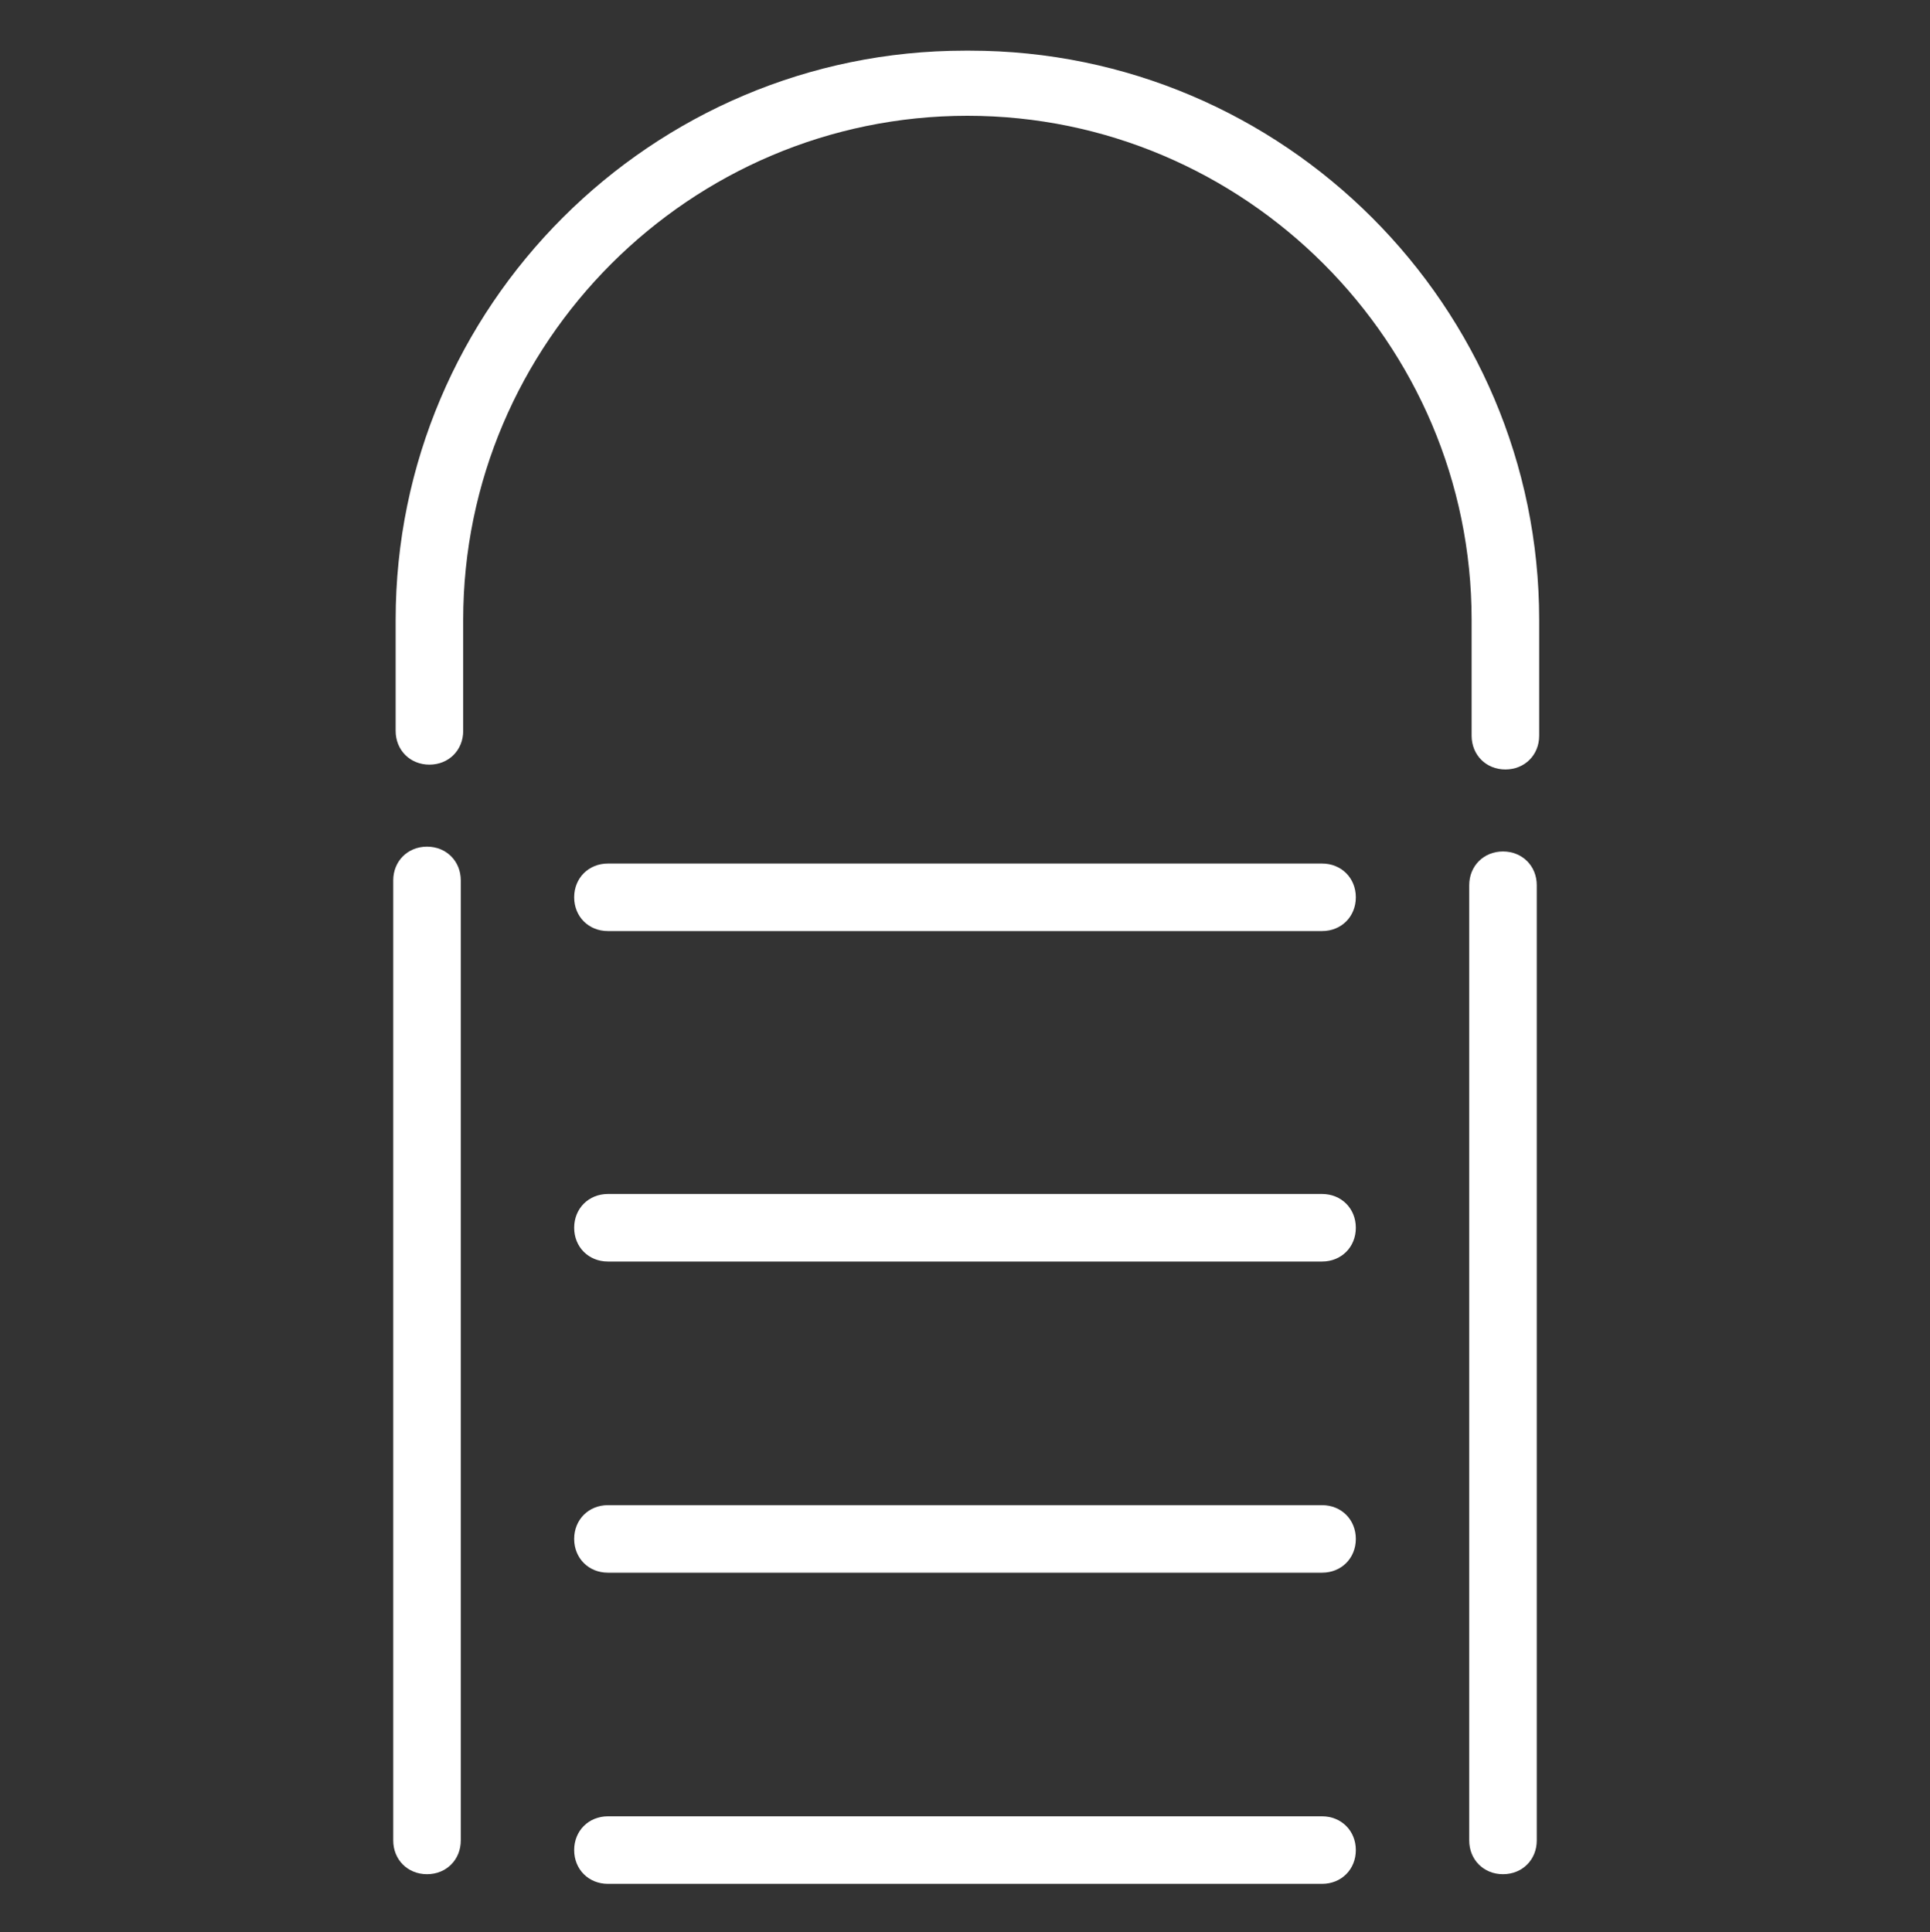
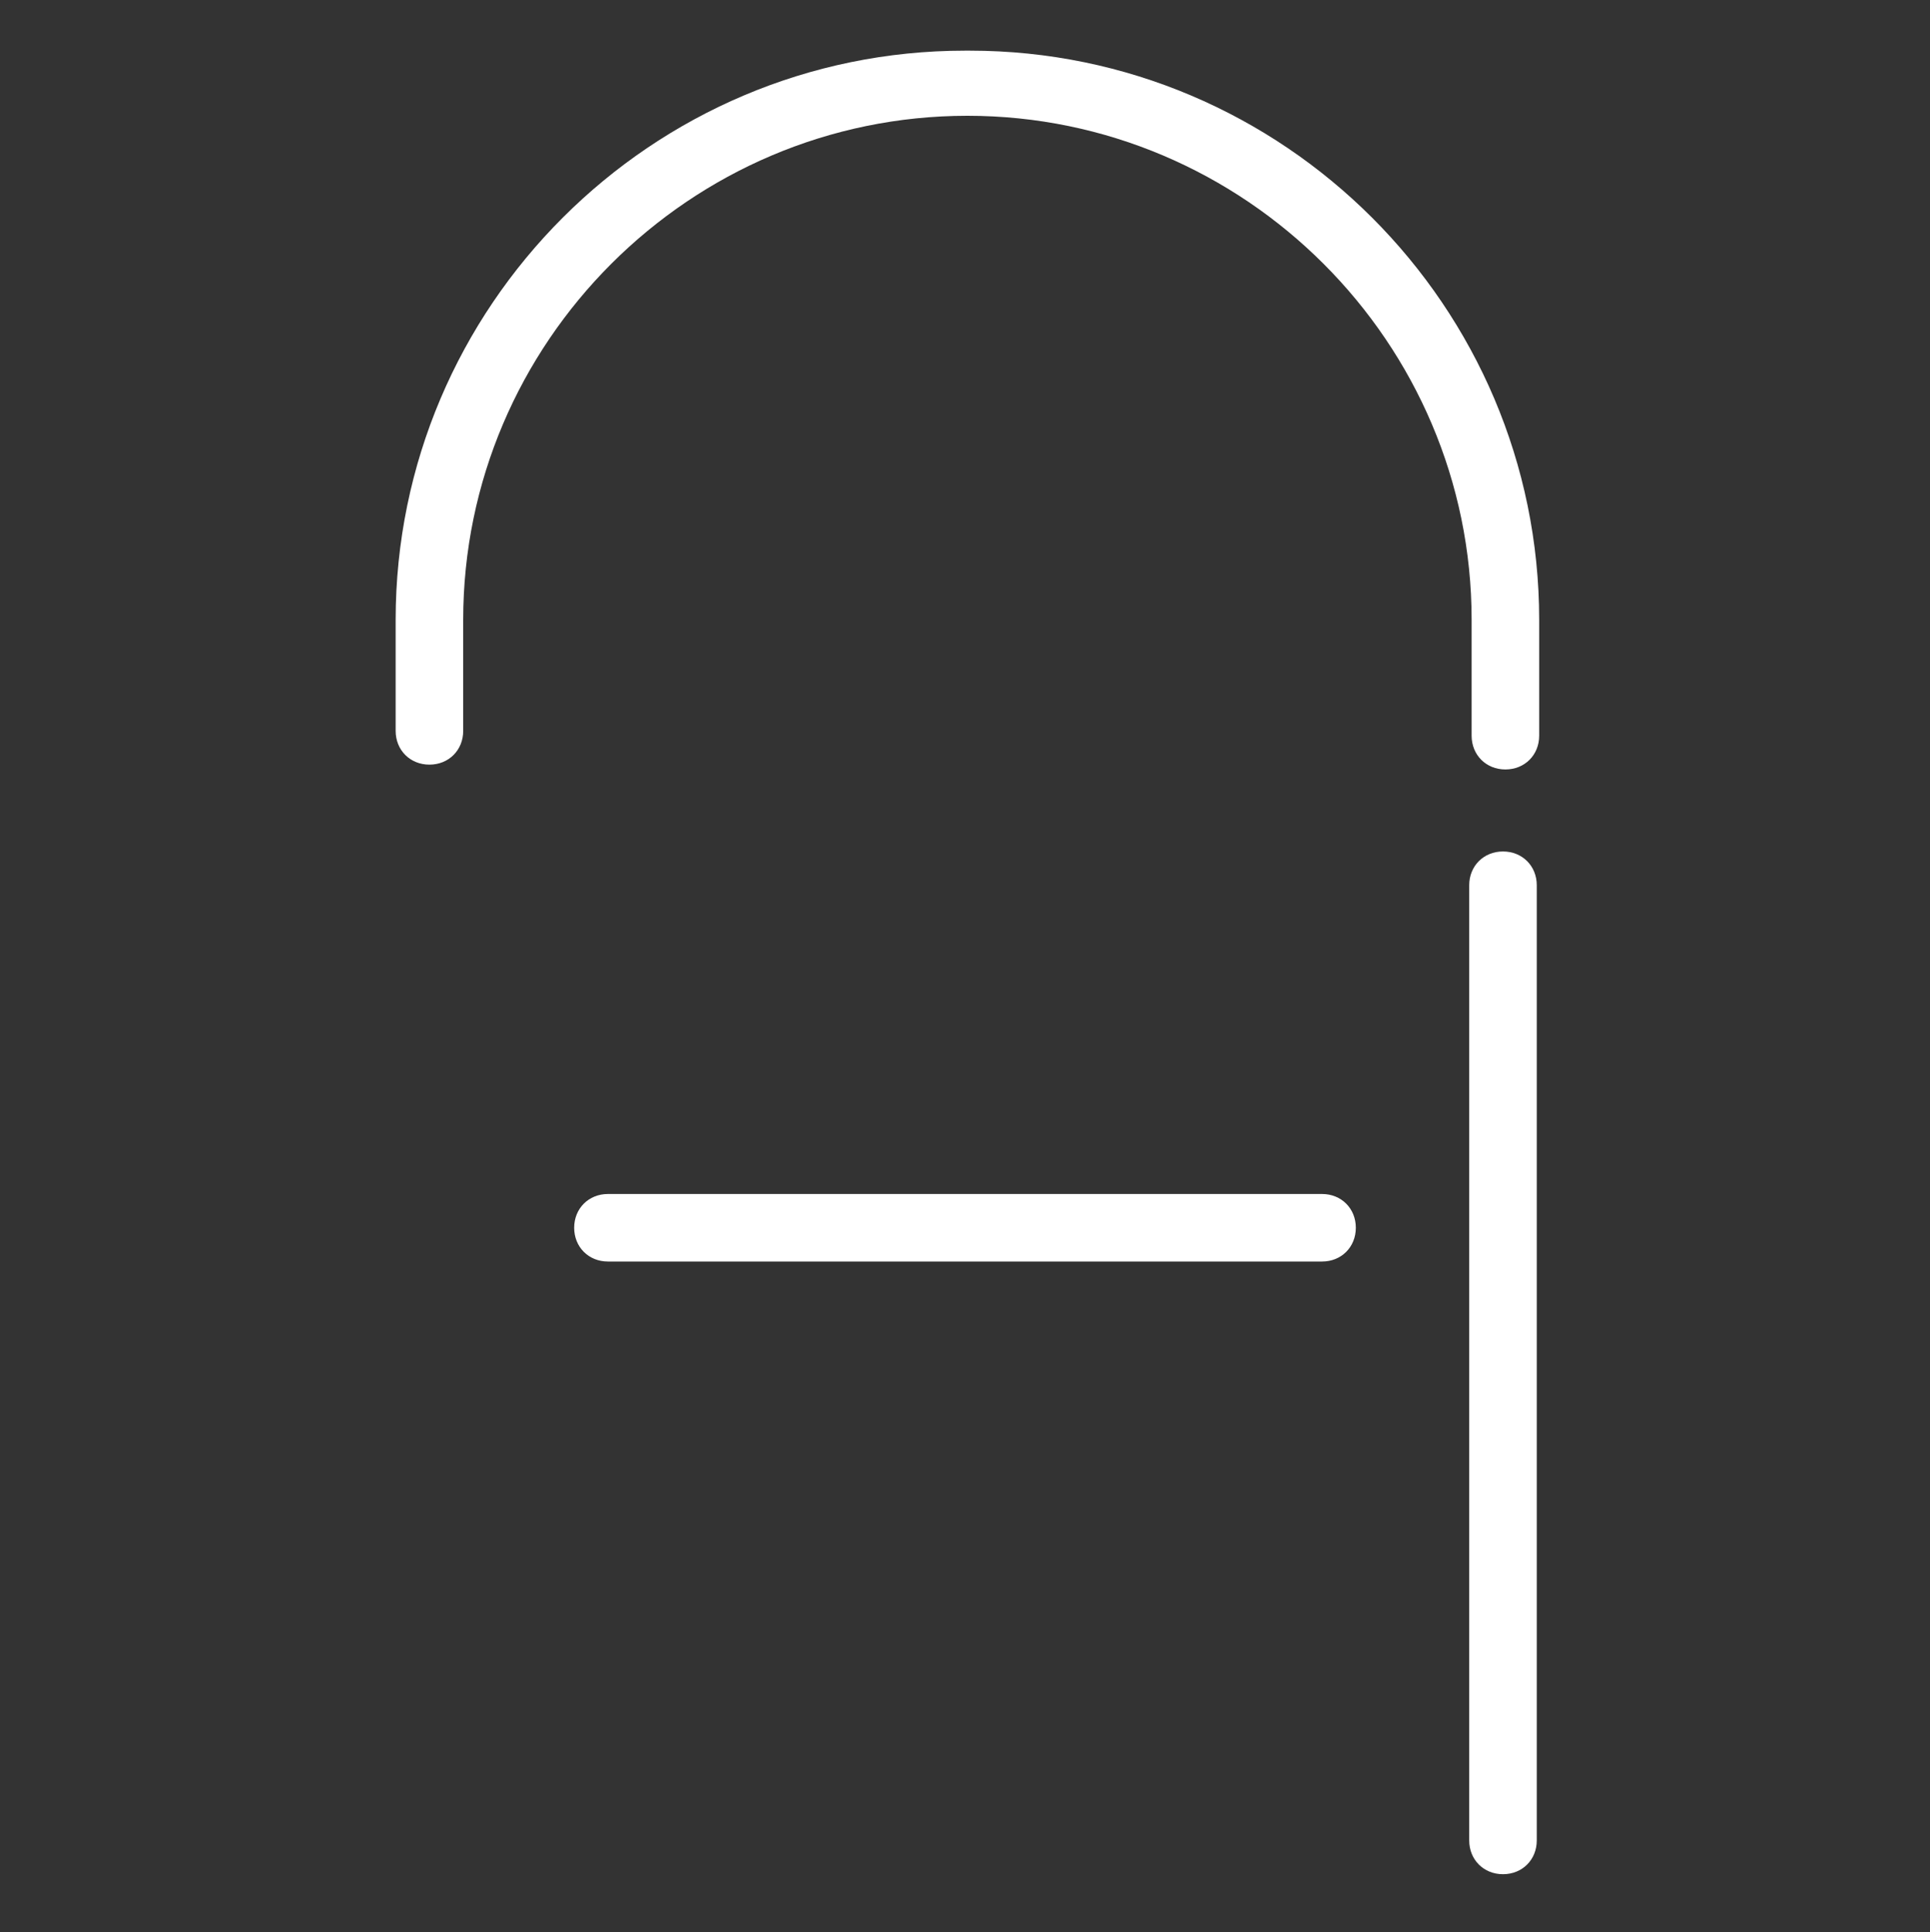
<svg xmlns="http://www.w3.org/2000/svg" id="tunnel" viewBox="0 0 80 80.1">
  <rect x="0" y="0" width="80" height="80.1" fill="#333333" stroke="none" />
  <defs>
    <style>      .st0 {        fill: #fff;      }    </style>
  </defs>
-   <path class="st0" d="M17.7,35.1c-.8,0-1.4.6-1.4,1.4v39.8c0,.8.6,1.4,1.4,1.4s1.4-.6,1.4-1.4v-39.8c0-.8-.6-1.4-1.4-1.4Z" />
  <path class="st0" d="M40,2.1c-13,0-23.6,10.6-23.6,23.6v4.6c0,.8.6,1.4,1.4,1.4s1.4-.6,1.4-1.4v-4.6c0-11.5,9.4-20.9,20.9-20.9s20.9,9.4,20.9,20.9v4.8c0,.8.6,1.4,1.4,1.4s1.4-.6,1.4-1.4v-4.8c0-13-10.6-23.6-23.6-23.6Z" />
  <path class="st0" d="M62.3,35.3c-.8,0-1.4.6-1.4,1.4v39.6c0,.8.6,1.4,1.4,1.4s1.4-.6,1.4-1.4v-39.6c0-.8-.6-1.4-1.4-1.4Z" />
-   <path class="st0" d="M54.8,75.3h-29.6c-.8,0-1.4.6-1.4,1.4s.6,1.4,1.4,1.4h29.6c.8,0,1.4-.6,1.4-1.4s-.6-1.4-1.4-1.4Z" />
-   <path class="st0" d="M54.8,62.4h-29.6c-.8,0-1.4.6-1.4,1.4s.6,1.4,1.4,1.4h29.6c.8,0,1.4-.6,1.4-1.4s-.6-1.4-1.4-1.4Z" />
  <path class="st0" d="M54.8,49.5h-29.6c-.8,0-1.4.6-1.4,1.4s.6,1.4,1.4,1.4h29.6c.8,0,1.4-.6,1.4-1.4s-.6-1.4-1.4-1.4Z" />
-   <path class="st0" d="M54.8,35.8h-29.6c-.8,0-1.4.6-1.4,1.4s.6,1.4,1.4,1.4h29.6c.8,0,1.4-.6,1.4-1.4s-.6-1.4-1.4-1.4Z" />
</svg>